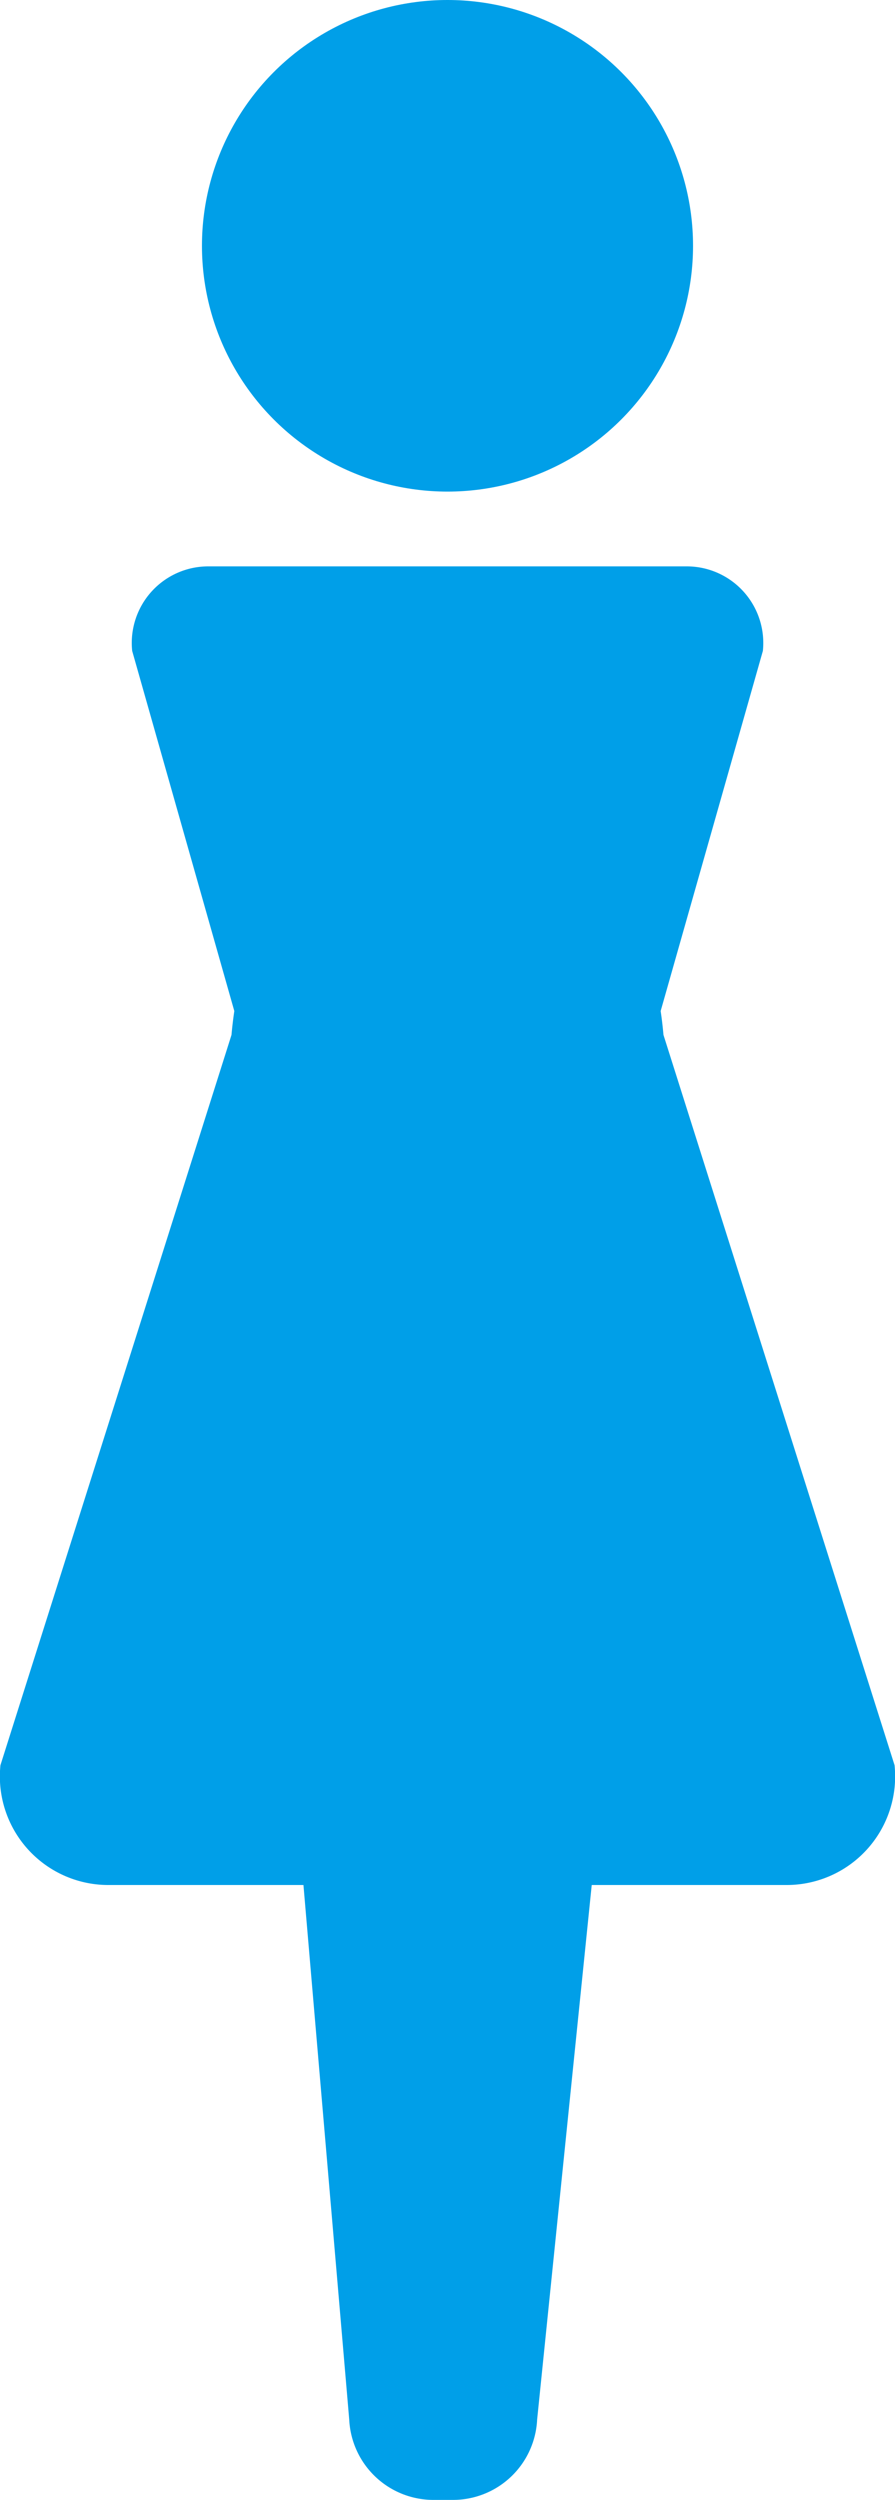
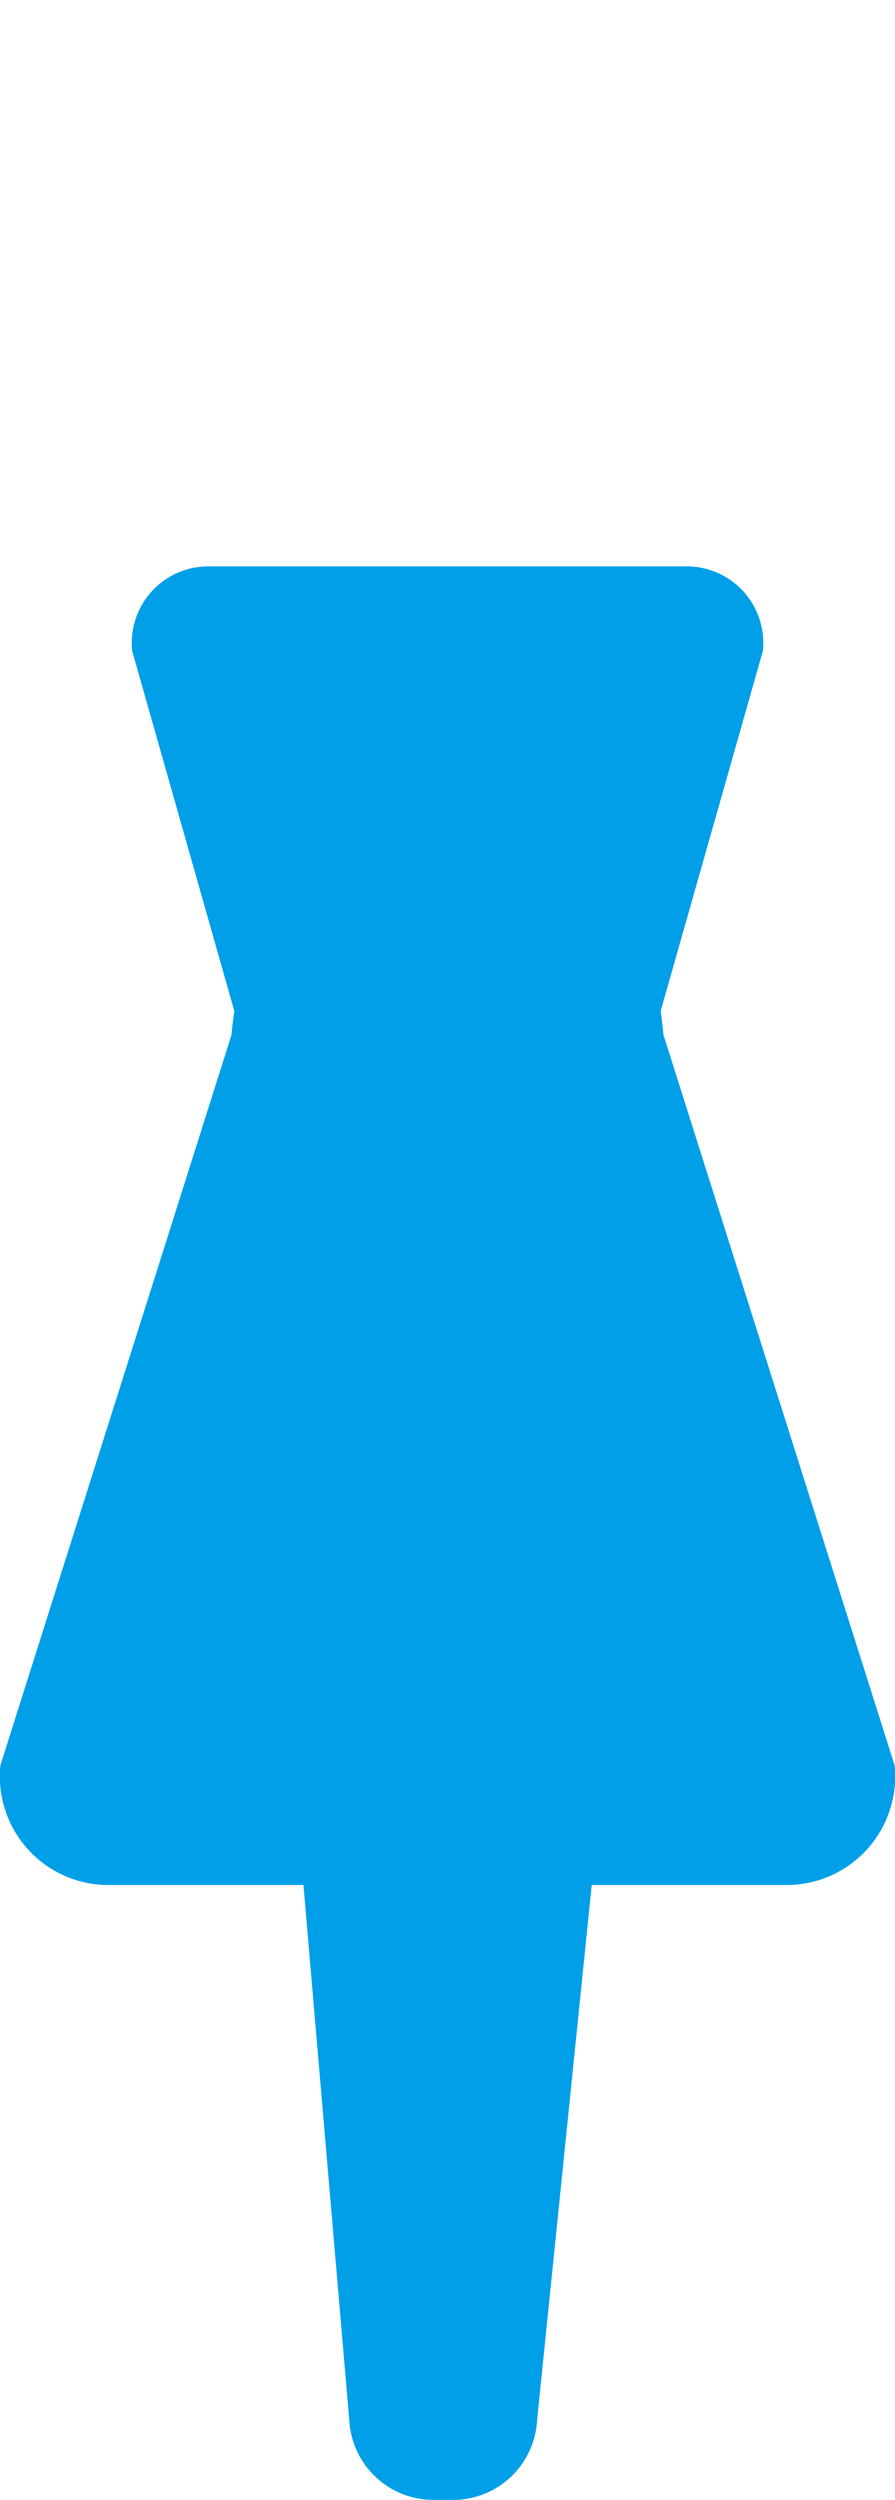
<svg xmlns="http://www.w3.org/2000/svg" width="33.57" height="93.671" viewBox="0 0 33.57 93.671">
  <g id="icon_woman" transform="translate(16.785 52.065)">
-     <circle id="楕円形_59" data-name="楕円形 59" cx="9.21" cy="9.21" r="9.21" transform="translate(-9.21 -52.065)" fill="#009fe8" />
    <path id="パス_5183" data-name="パス 5183" d="M33.554,62.893,24.887,35.531c-.027-.3-.061-.6-.106-.894l3.834-13.494a2.87,2.87,0,0,0-2.9-3.168H7.859a2.869,2.869,0,0,0-2.9,3.168L8.79,34.637c-.045.3-.08.6-.106.894L.018,62.893a4.068,4.068,0,0,0,4.113,4.49h7.252L13.1,87.415a3.161,3.161,0,0,0,3.124,3.008h.8a3.159,3.159,0,0,0,3.124-3.008l2.048-20.032h7.251A4.068,4.068,0,0,0,33.554,62.893Z" transform="translate(-16.786 -48.818)" fill="#009fe8" />
  </g>
</svg>